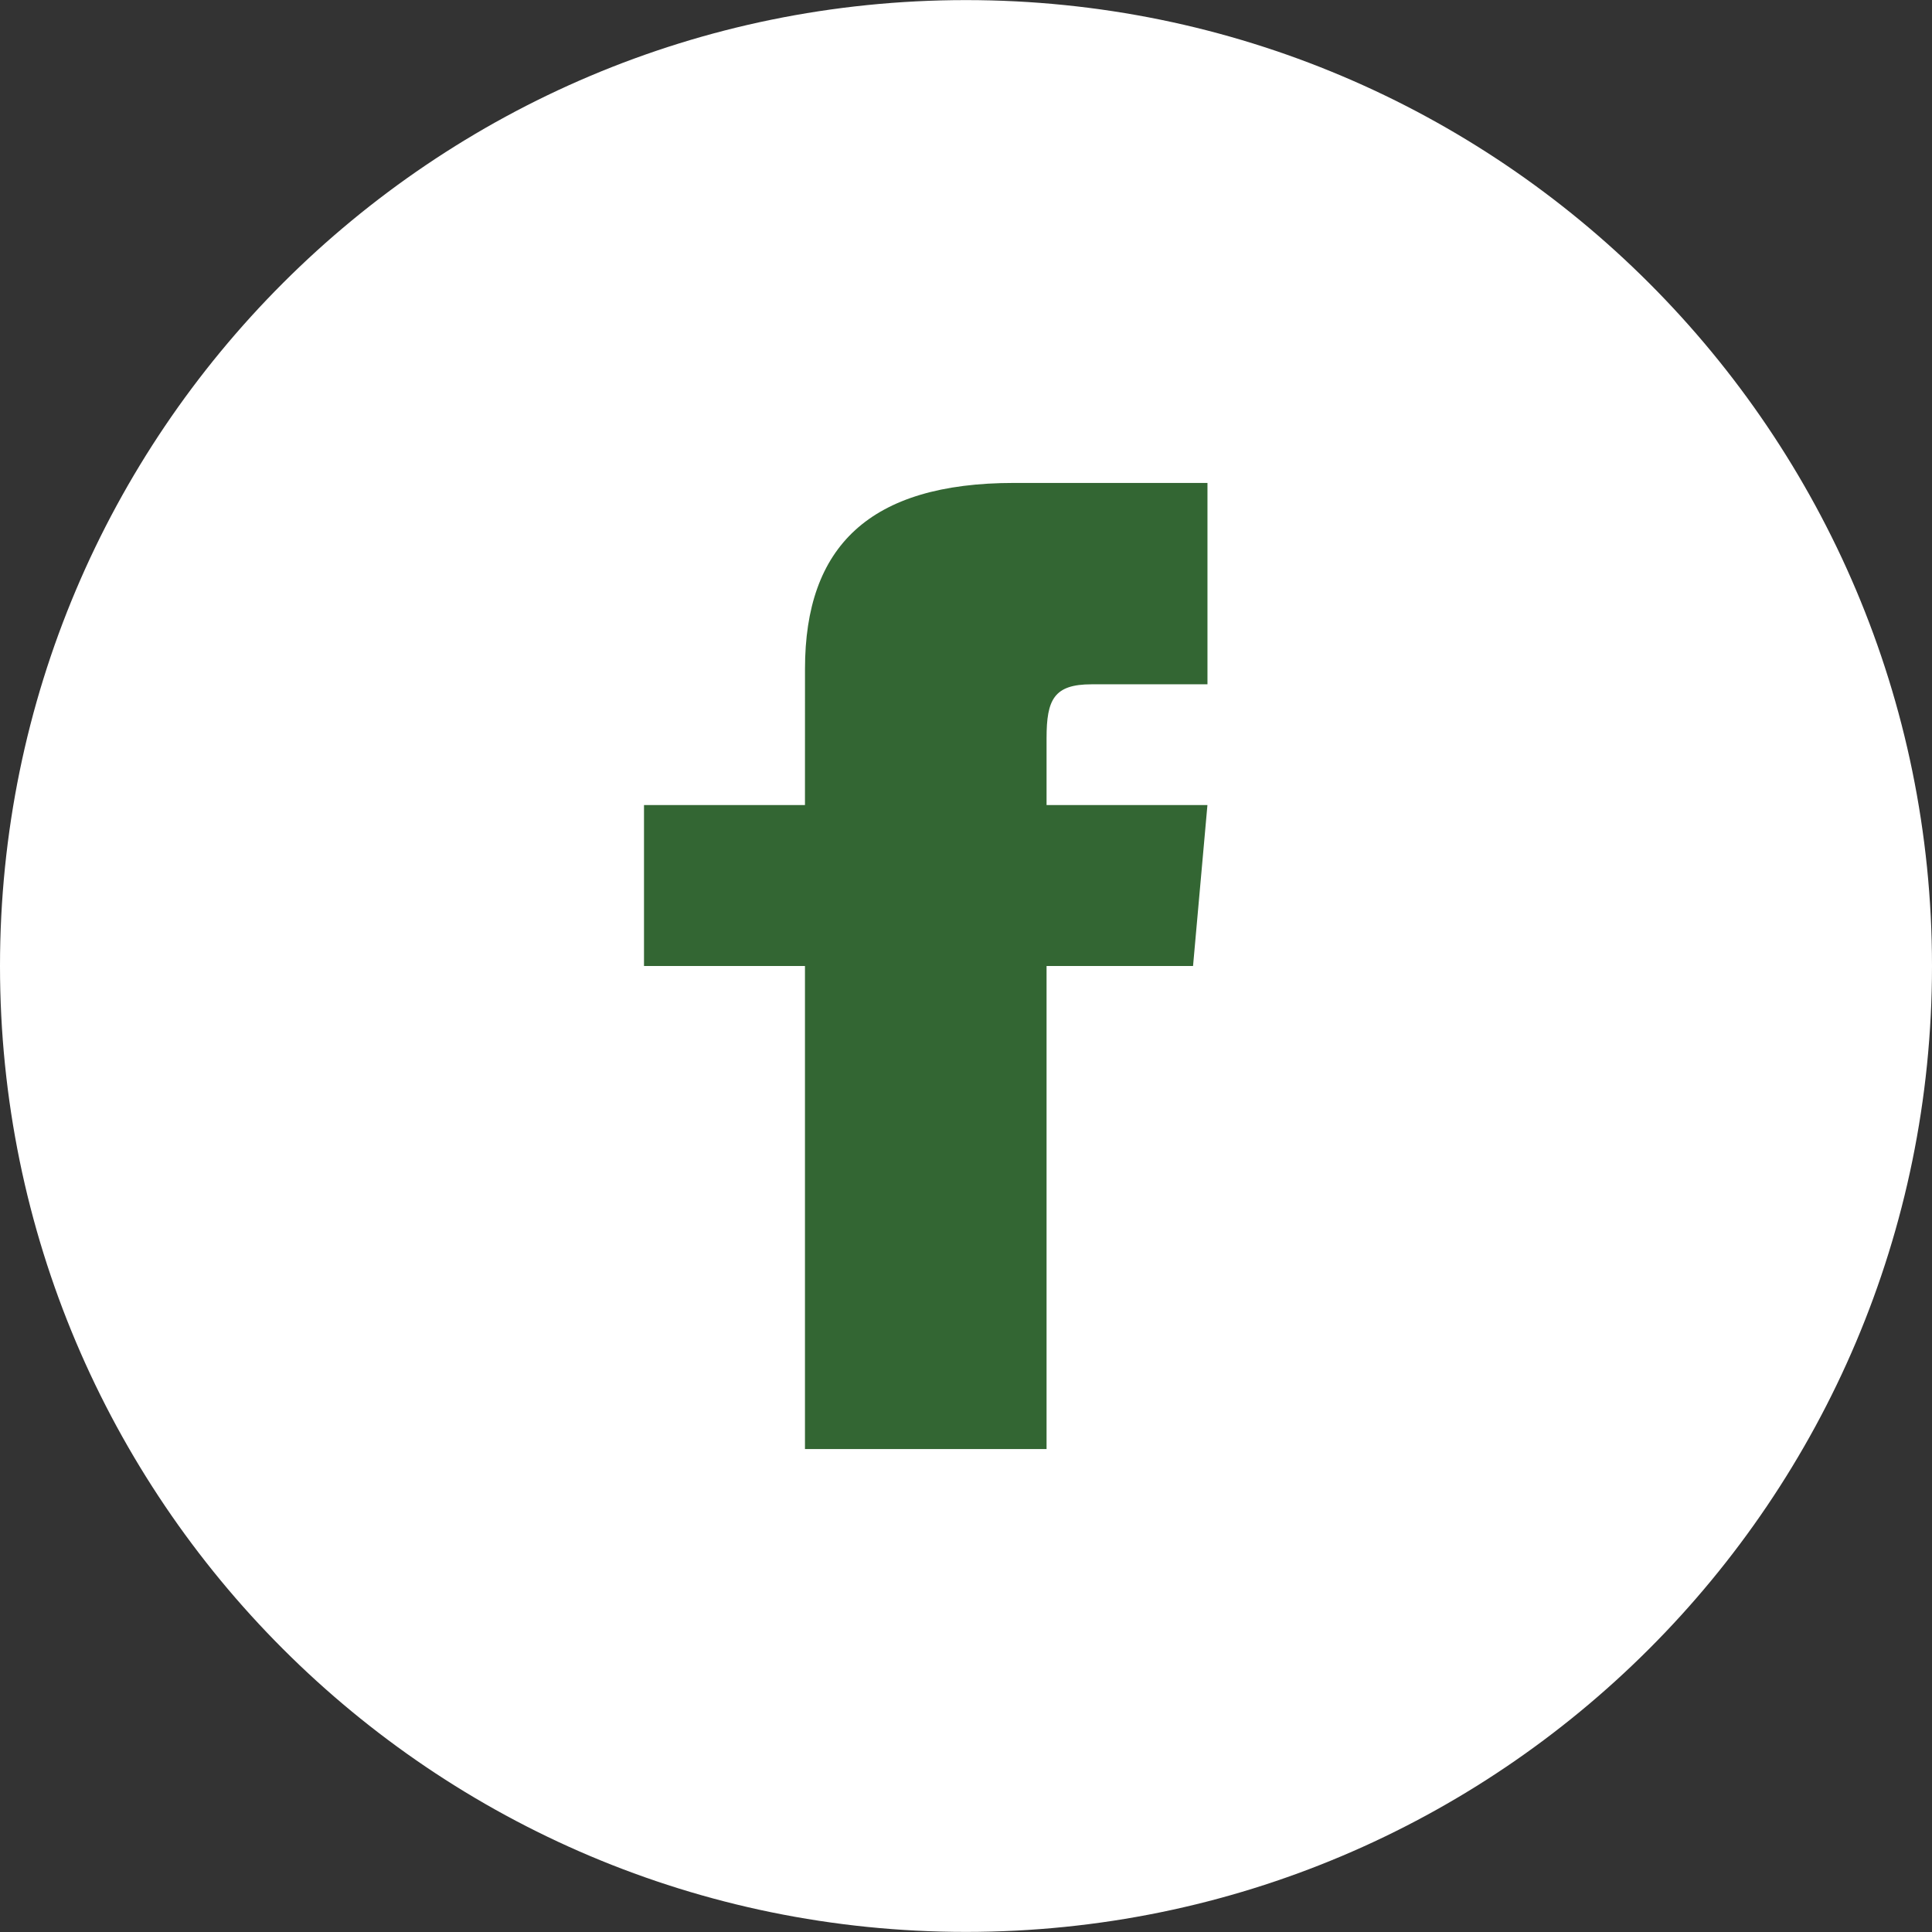
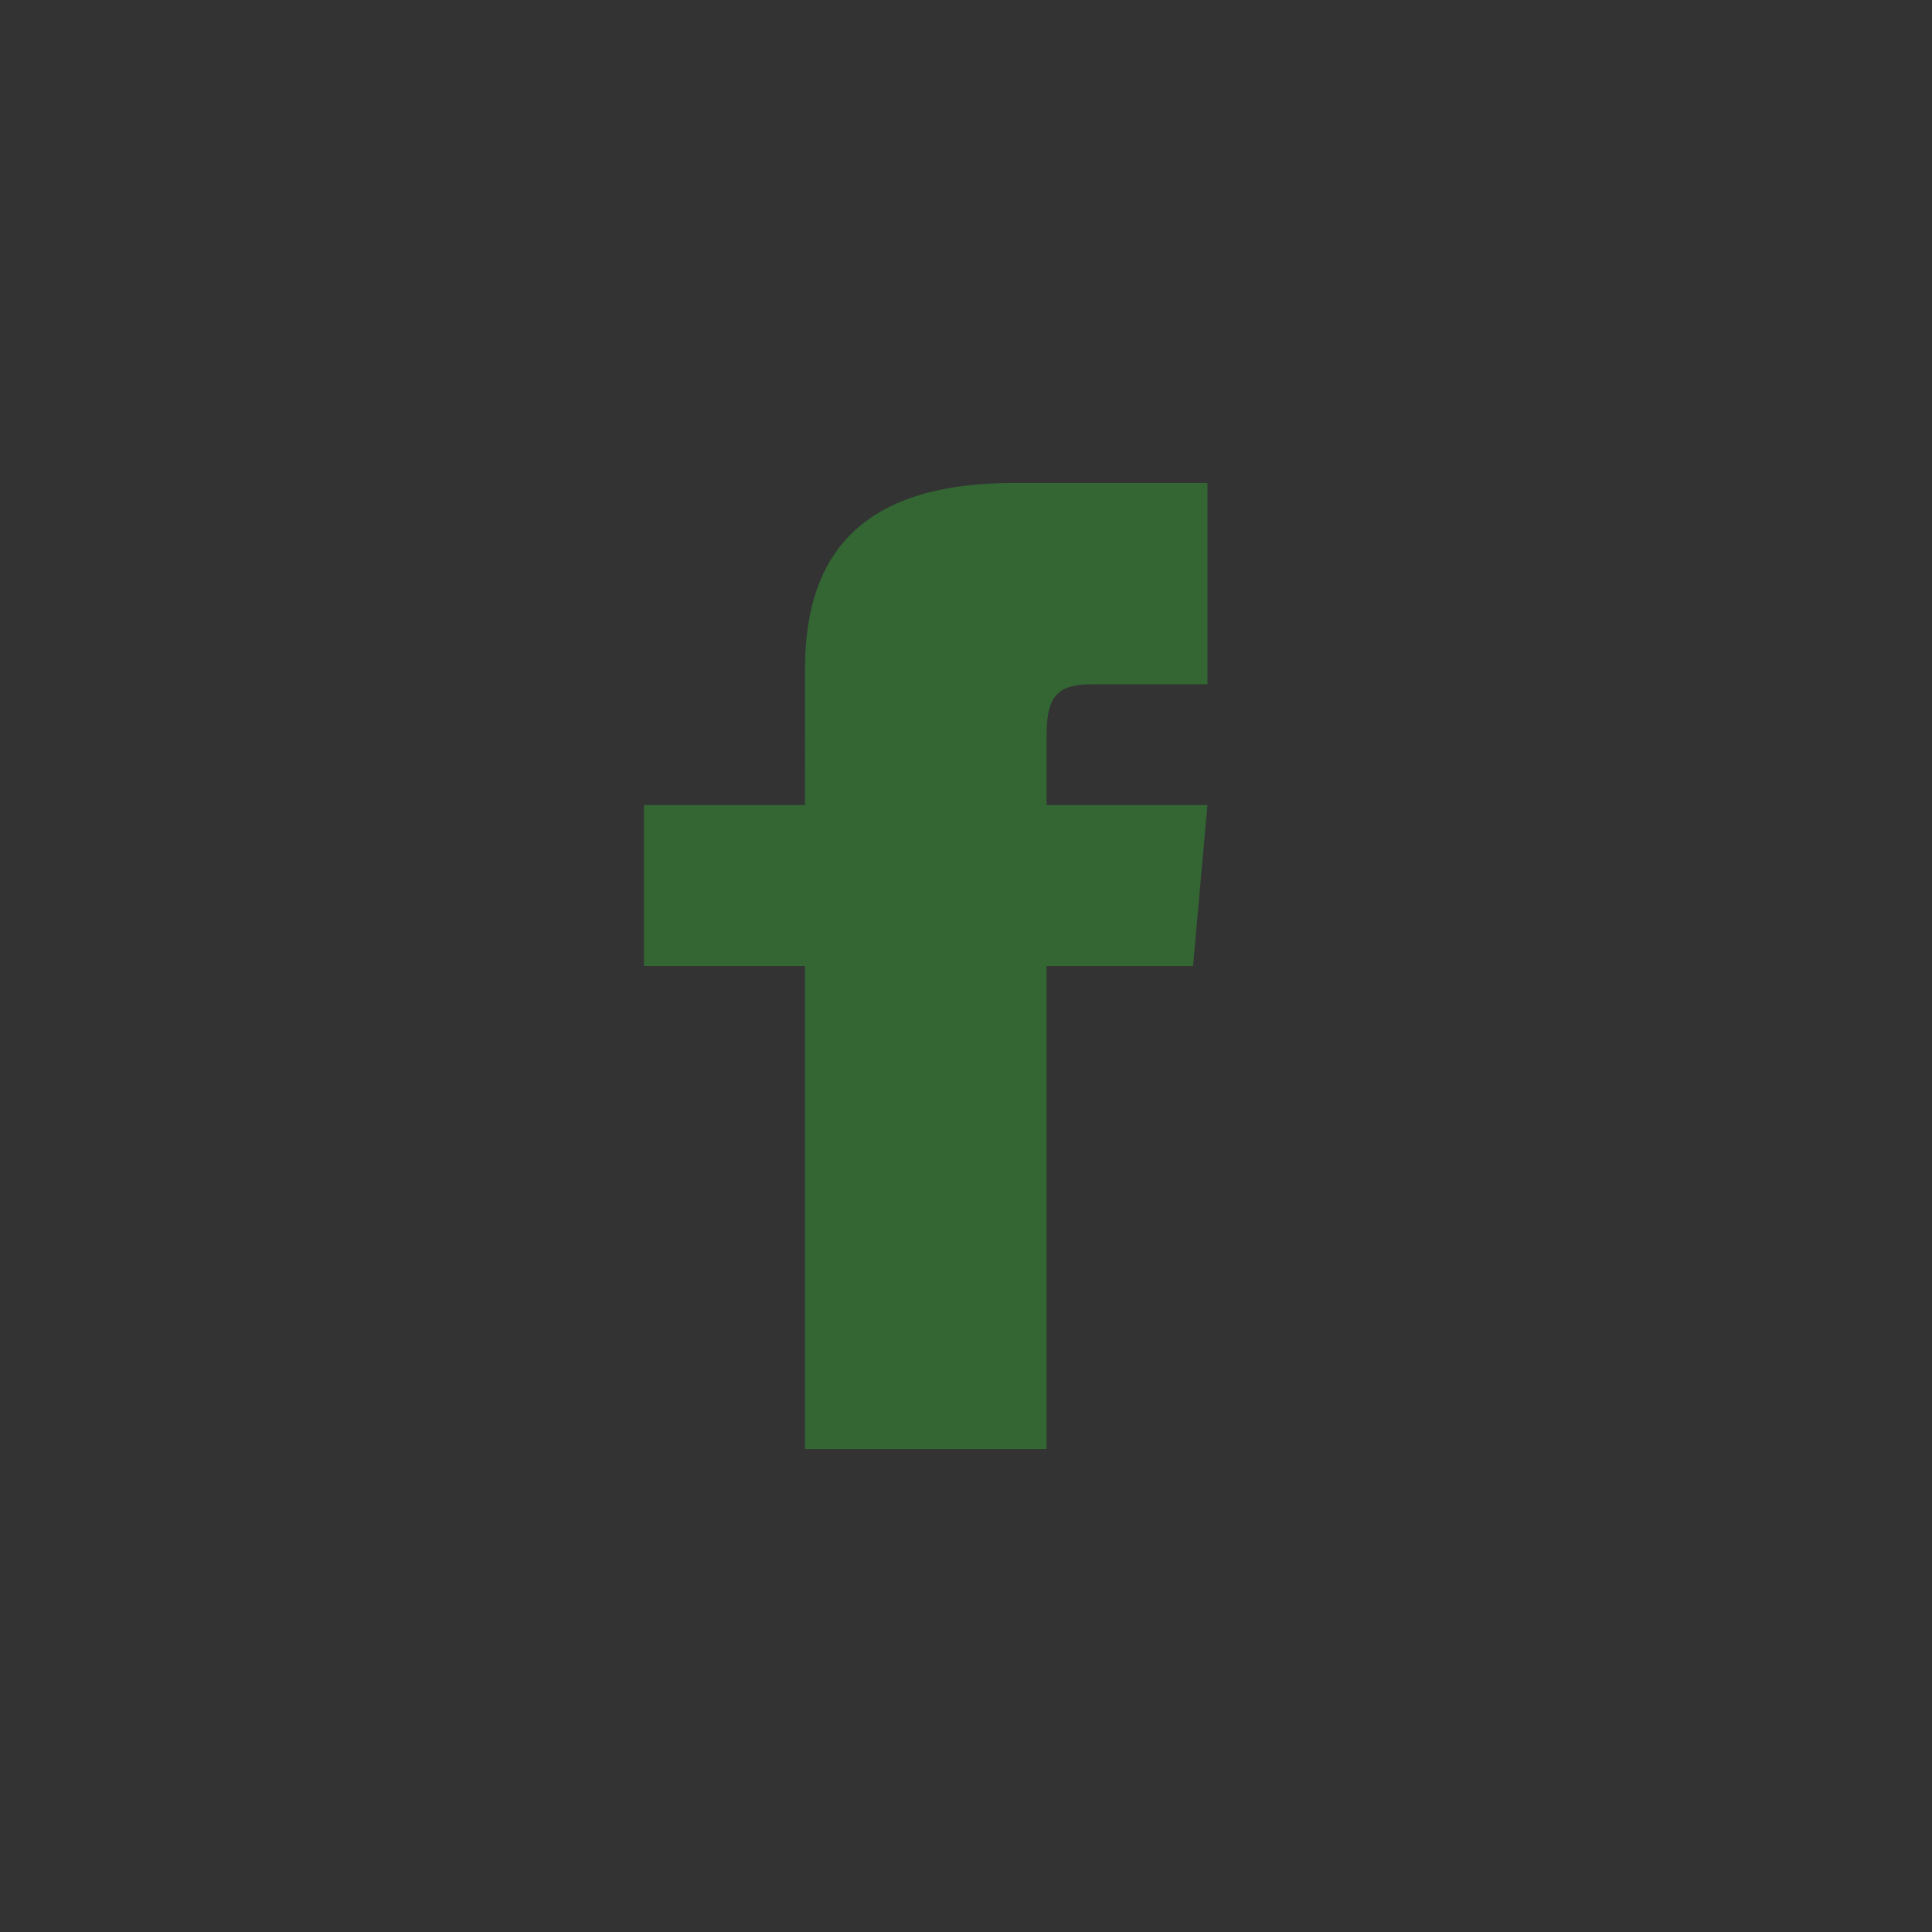
<svg xmlns="http://www.w3.org/2000/svg" version="1.1" id="Capa_1" x="0px" y="0px" width="60px" height="60px" viewBox="0 0 60 60" enable-background="new 0 0 60 60" xml:space="preserve">
  <rect x="0" y="0" width="60" height="60" fill="#333333" stroke="none" />
  <g>
    <g>
-       <path fill="#FFFFFF" d="M29.998,0.003C13.438,0.003,0,13.432,0,30s13.438,29.997,29.998,29.997C46.563,59.997,60,46.568,60,30    S46.563,0.003,29.998,0.003z" />
      <path id="facebook-icon_4_" fill="#336633" d="M24.999,25.001H20V30h4.999v15.002h7.503V30h4.549l0.447-4.999h-4.996    c0,0,0-1.089,0-2.08c0-1.197,0.232-1.669,1.395-1.669c0.926,0,3.602,0,3.602,0v-6.254c0,0-5.273,0-6.006,0    c-4.5,0-6.493,1.983-6.493,5.771C24.999,24.067,24.999,25.001,24.999,25.001z" />
    </g>
  </g>
</svg>